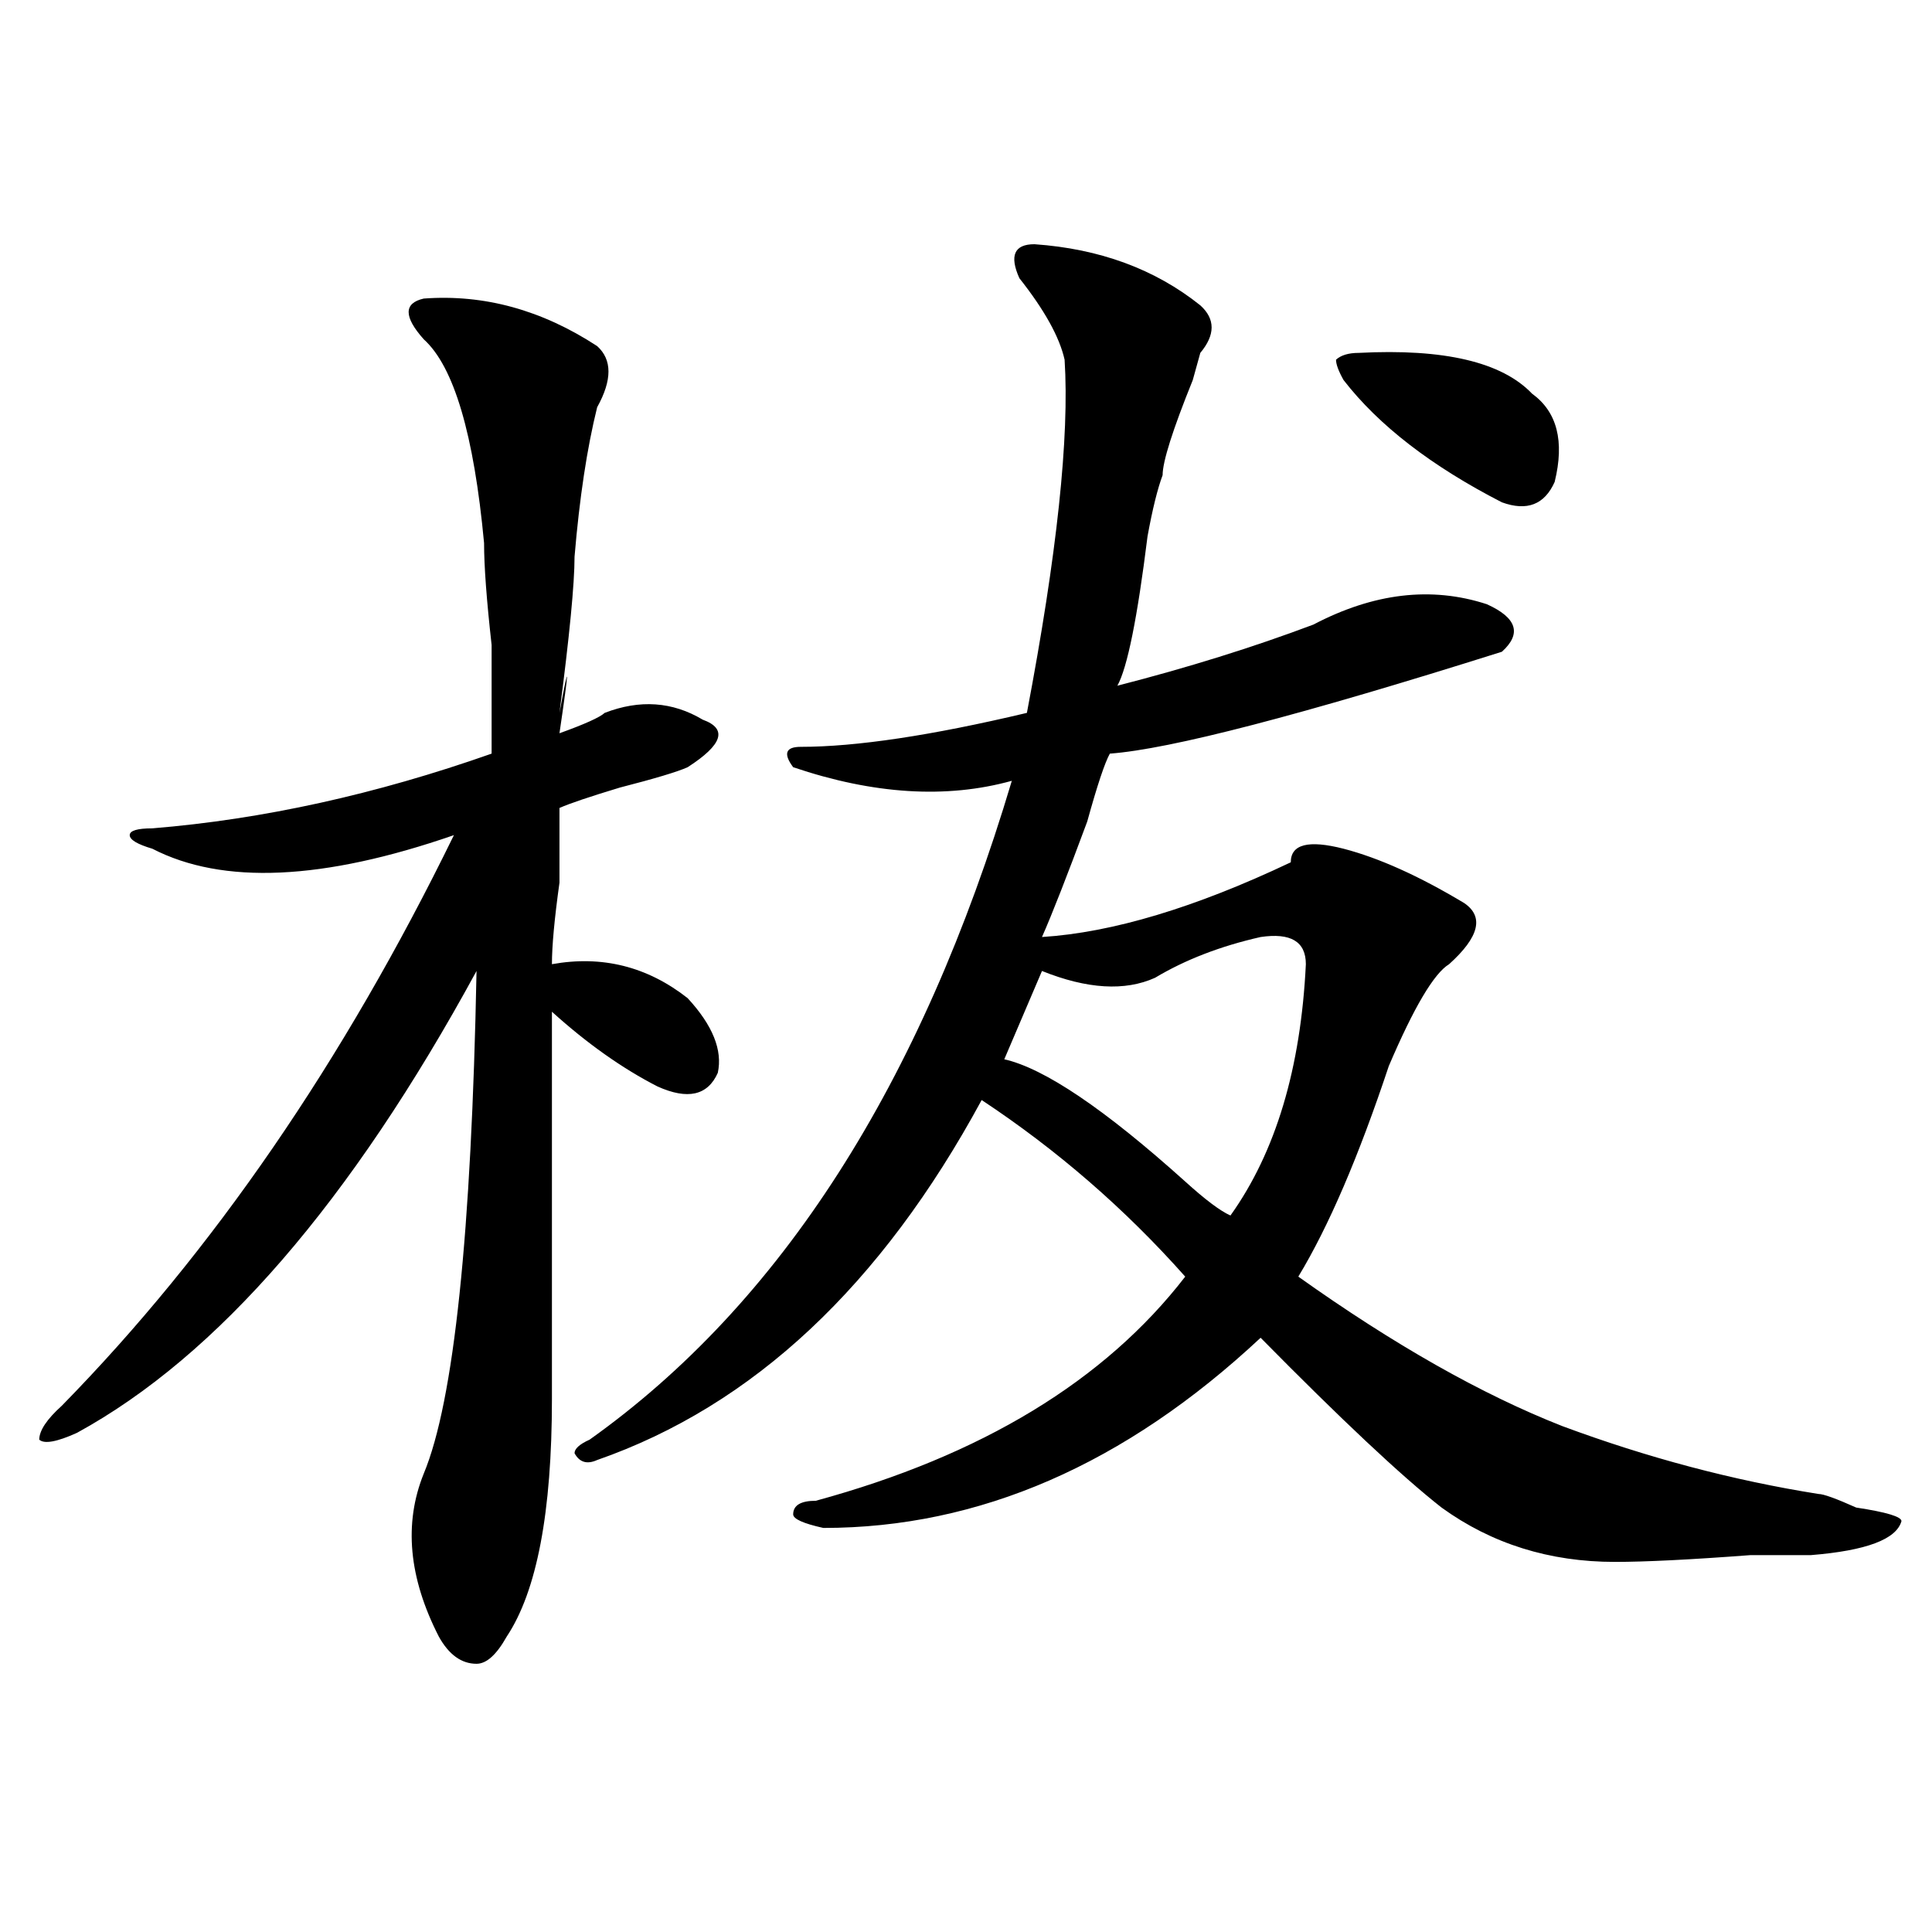
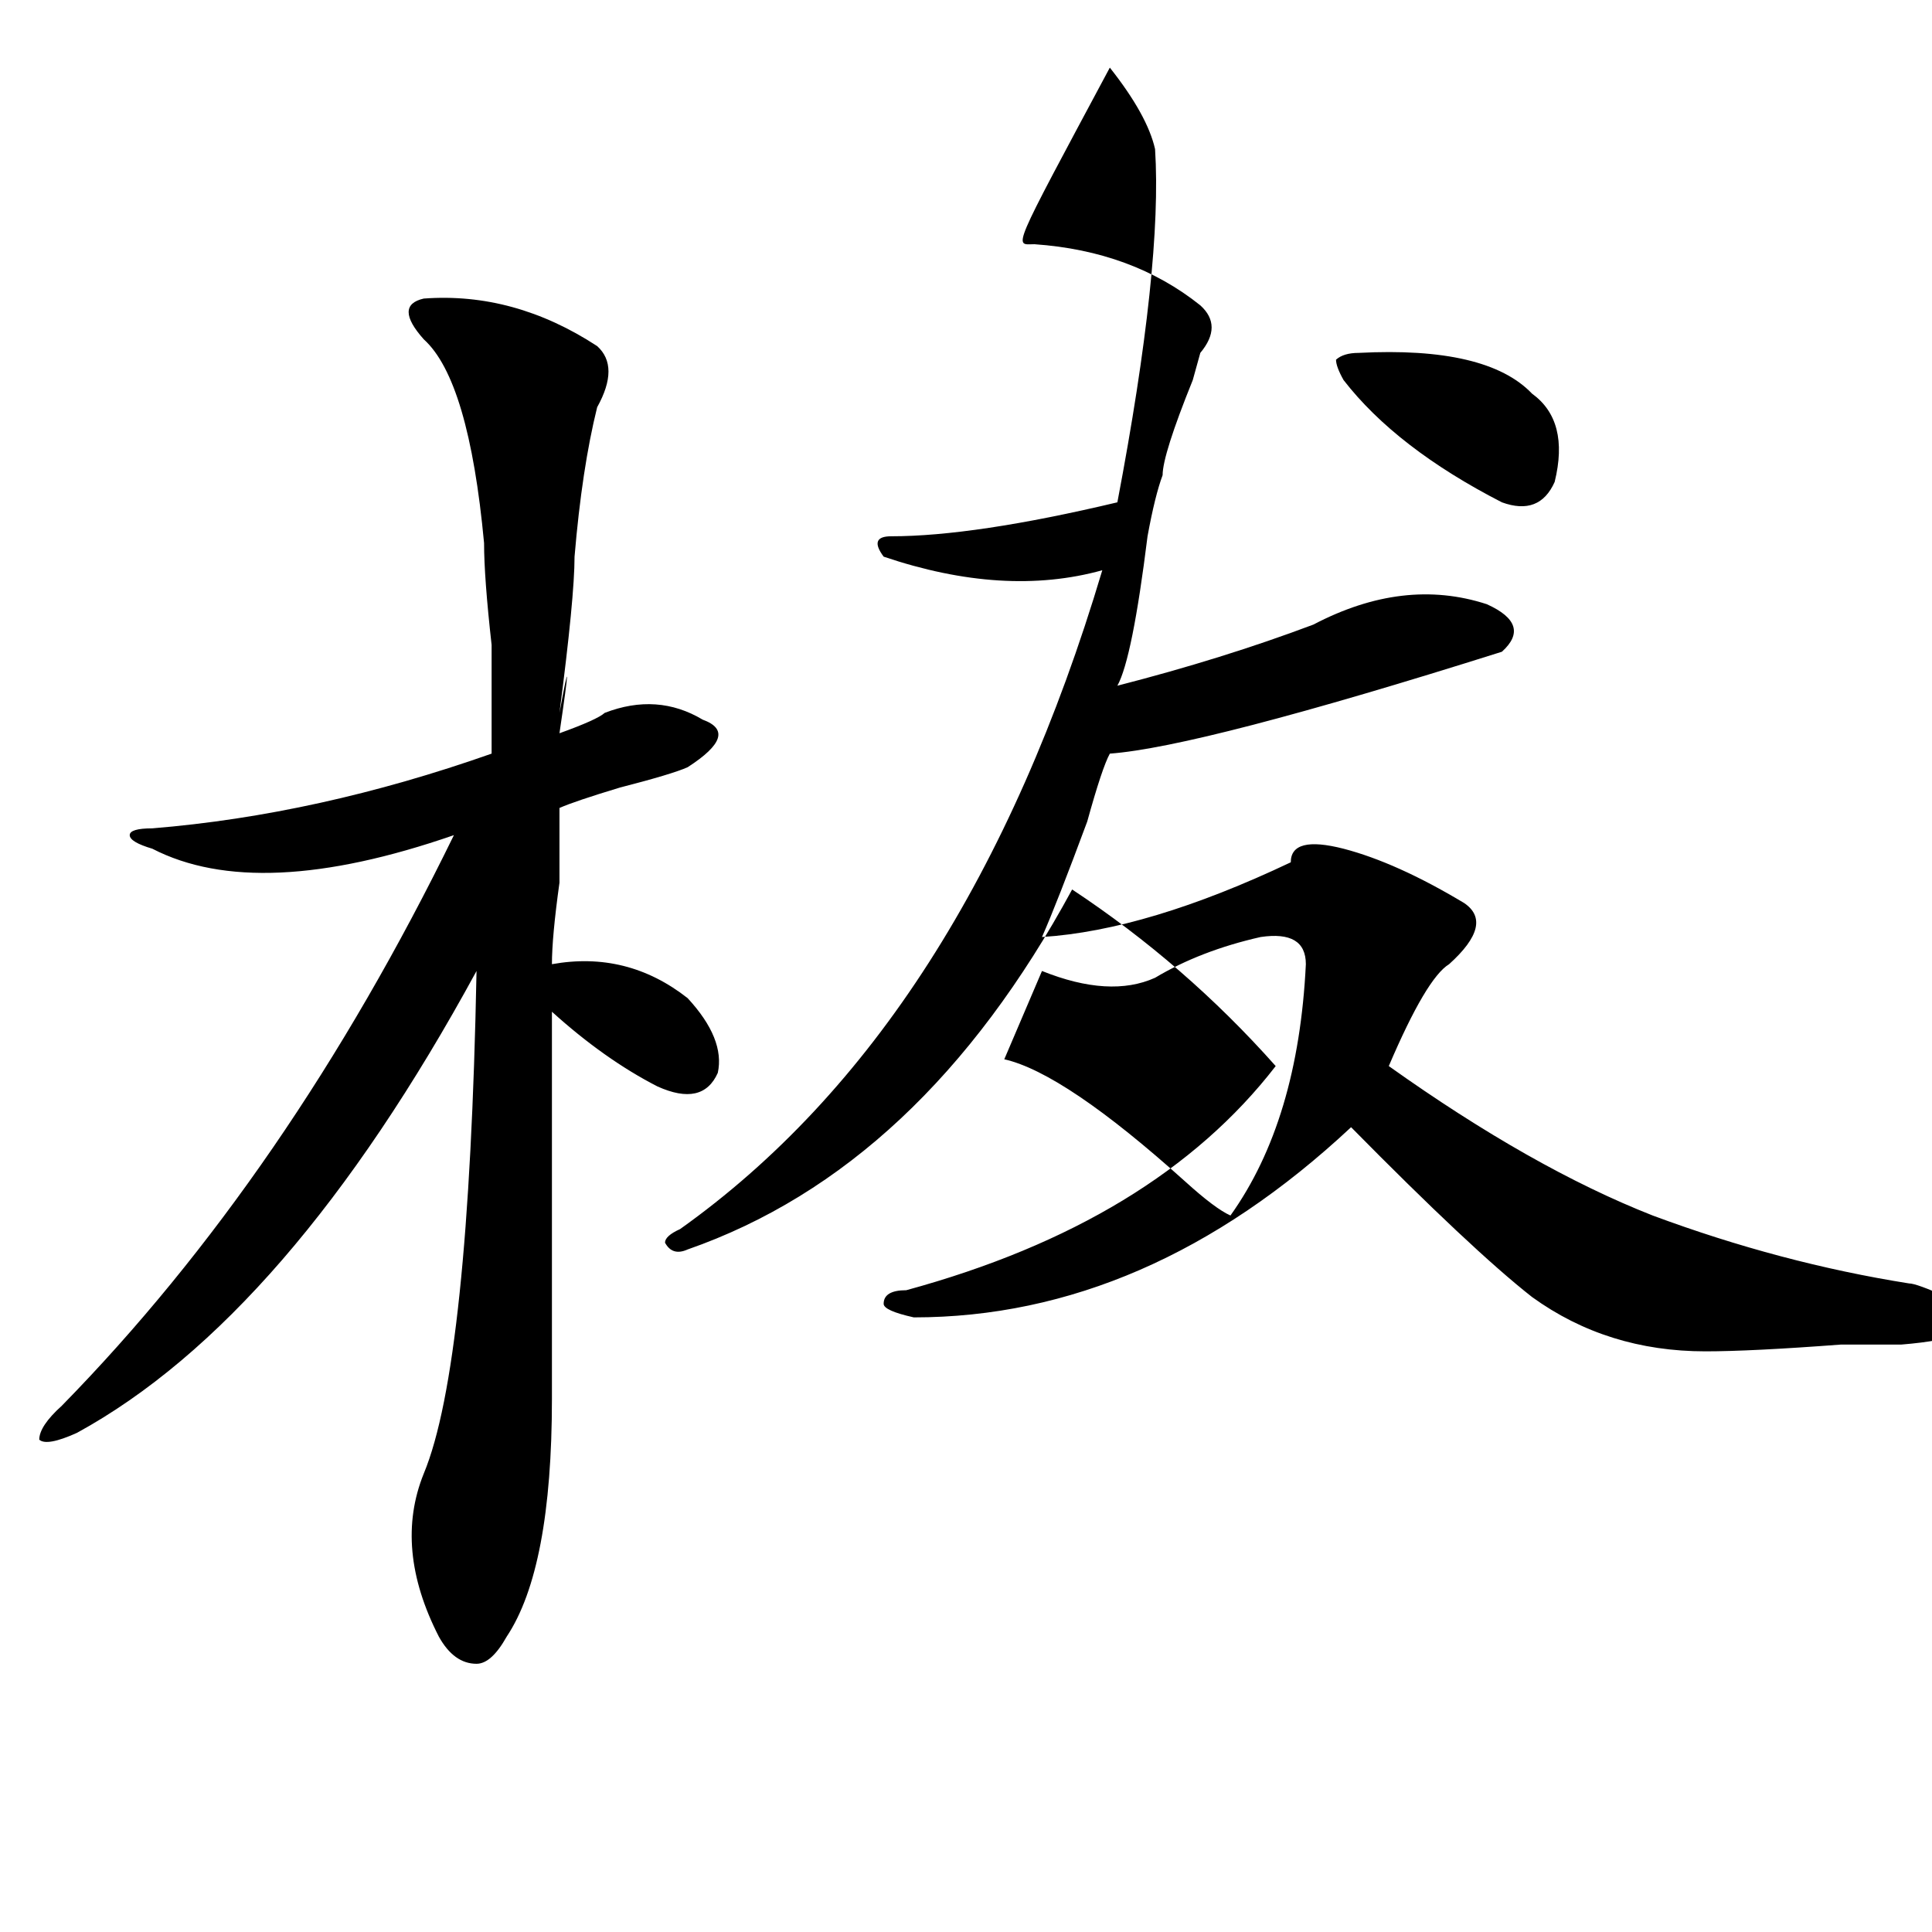
<svg xmlns="http://www.w3.org/2000/svg" version="1.1" id="图层_1" x="0px" y="0px" width="1000px" height="1000px" viewBox="0 0 1000 1000" enable-background="new 0 0 1000 1000" xml:space="preserve">
-   <path d="M219.336,175.625c-10.427-11.7-10.427-18.731,0-21.094c31.219-2.308,61.096,5.878,89.754,24.609  c7.805,7.031,7.805,17.578,0,31.641c-5.244,21.094-9.146,46.911-11.707,77.344c0,14.063-2.622,41.034-7.805,80.859  c5.183-28.125,5.183-24.609,0,10.547c12.987-4.669,20.792-8.185,23.414-10.547c18.17-7.031,35.121-5.823,50.73,3.516  c12.987,4.724,10.365,12.909-7.805,24.609c-5.244,2.362-16.951,5.878-35.121,10.547c-15.609,4.724-26.036,8.239-31.219,10.547  c0,7.031,0,19.94,0,38.672c-2.622,18.786-3.902,32.849-3.902,42.188c25.975-4.669,49.389,1.208,70.242,17.578  c12.987,14.063,18.17,26.972,15.609,38.672c-5.244,11.755-15.609,14.063-31.219,7.031c-18.231-9.339-36.463-22.247-54.633-38.672  c0,77.344,0,144.141,0,200.391c0,58.612-7.805,99.591-23.414,123.047c-5.244,9.338-10.427,14.063-15.609,14.063  c-7.805,0-14.329-4.725-19.512-14.063c-15.609-30.487-18.231-58.558-7.805-84.375c15.609-37.464,24.694-124.2,27.316-260.156  c-65.06,119.531-134.021,199.237-206.824,239.063c-10.427,4.724-16.951,5.878-19.512,3.516c0-4.669,3.902-10.547,11.707-17.578  c78.047-79.651,145.667-178.089,202.922-295.313c-67.682,23.456-119.692,25.817-156.094,7.031  c-7.805-2.308-11.707-4.669-11.707-7.031c0-2.308,3.902-3.516,11.707-3.516c57.193-4.669,115.729-17.578,175.605-38.672  c0-14.063,0-32.794,0-56.25c-2.622-23.401-3.902-40.979-3.902-52.734C245.311,224.844,234.945,189.688,219.336,175.625z   M535.426,126.406c33.779,2.362,62.438,12.909,85.852,31.641c7.805,7.031,7.805,15.271,0,24.609l-3.902,14.063  c-10.427,25.817-15.609,42.188-15.609,49.219c-2.622,7.031-5.244,17.578-7.805,31.641c-5.244,42.188-10.427,68.005-15.609,77.344  c36.401-9.339,70.242-19.886,101.461-31.641c31.219-16.37,61.096-19.886,89.754-10.547c15.609,7.031,18.17,15.271,7.805,24.609  c-104.083,32.849-171.703,50.427-202.922,52.734c-2.622,4.724-6.524,16.425-11.707,35.156  C552.315,453.359,544.511,473.3,539.328,485c36.401-2.308,79.327-15.216,128.777-38.672c0-9.339,9.085-11.7,27.316-7.031  c18.17,4.724,39.023,14.063,62.438,28.125c10.365,7.031,7.805,17.578-7.805,31.641c-7.805,4.724-18.231,22.302-31.219,52.734  c-15.609,46.911-31.219,83.222-46.828,108.984c49.389,35.156,94.937,60.974,136.582,77.344  c44.206,16.425,88.412,28.125,132.68,35.156c2.561,0,9.085,2.362,19.512,7.031c15.609,2.362,23.414,4.724,23.414,7.031  c-2.622,9.394-18.231,15.271-46.828,17.578c-5.244,0-15.609,0-31.219,0c-31.219,2.362-54.633,3.516-70.242,3.516  c-33.841,0-63.779-9.339-89.754-28.125c-20.854-16.37-52.072-45.703-93.656-87.891c-70.242,65.644-145.729,98.438-226.336,98.438  c-10.427-2.308-15.609-4.669-15.609-7.031c0-4.669,3.902-7.031,11.707-7.031c85.852-23.401,149.569-62.073,191.215-116.016  c-31.219-35.156-66.34-65.589-105.363-91.406c-52.072,96.13-118.412,158.203-199.02,186.328c-5.244,2.362-9.146,1.208-11.707-3.516  c0-2.308,2.561-4.669,7.805-7.031c98.839-70.313,171.703-183.966,218.531-341.016c-33.841,9.394-71.584,7.031-113.168-7.031  c-5.244-7.031-3.902-10.547,3.902-10.547c28.597,0,67.62-5.823,117.07-17.578c15.609-82.013,22.072-142.933,19.512-182.813  c-2.622-11.7-10.427-25.763-23.414-42.188C522.377,132.284,524.999,126.406,535.426,126.406z M652.496,485  c-20.854,4.724-39.023,11.755-54.633,21.094c-15.609,7.031-35.121,5.878-58.535-3.516l-19.512,45.703  c20.792,4.724,52.011,25.817,93.656,63.281c10.365,9.394,18.17,15.271,23.414,17.578c23.414-32.794,36.401-76.136,39.023-130.078  C675.91,487.362,668.105,482.692,652.496,485z M703.227,182.656c44.206-2.308,74.145,4.724,89.754,21.094  c12.987,9.394,16.89,24.609,11.707,45.703c-5.244,11.755-14.329,15.271-27.316,10.547c-36.463-18.731-63.779-39.825-81.949-63.281  c-2.622-4.669-3.902-8.185-3.902-10.547C694.08,183.864,697.982,182.656,703.227,182.656z" />
+   <path d="M219.336,175.625c-10.427-11.7-10.427-18.731,0-21.094c31.219-2.308,61.096,5.878,89.754,24.609  c7.805,7.031,7.805,17.578,0,31.641c-5.244,21.094-9.146,46.911-11.707,77.344c0,14.063-2.622,41.034-7.805,80.859  c5.183-28.125,5.183-24.609,0,10.547c12.987-4.669,20.792-8.185,23.414-10.547c18.17-7.031,35.121-5.823,50.73,3.516  c12.987,4.724,10.365,12.909-7.805,24.609c-5.244,2.362-16.951,5.878-35.121,10.547c-15.609,4.724-26.036,8.239-31.219,10.547  c0,7.031,0,19.94,0,38.672c-2.622,18.786-3.902,32.849-3.902,42.188c25.975-4.669,49.389,1.208,70.242,17.578  c12.987,14.063,18.17,26.972,15.609,38.672c-5.244,11.755-15.609,14.063-31.219,7.031c-18.231-9.339-36.463-22.247-54.633-38.672  c0,77.344,0,144.141,0,200.391c0,58.612-7.805,99.591-23.414,123.047c-5.244,9.338-10.427,14.063-15.609,14.063  c-7.805,0-14.329-4.725-19.512-14.063c-15.609-30.487-18.231-58.558-7.805-84.375c15.609-37.464,24.694-124.2,27.316-260.156  c-65.06,119.531-134.021,199.237-206.824,239.063c-10.427,4.724-16.951,5.878-19.512,3.516c0-4.669,3.902-10.547,11.707-17.578  c78.047-79.651,145.667-178.089,202.922-295.313c-67.682,23.456-119.692,25.817-156.094,7.031  c-7.805-2.308-11.707-4.669-11.707-7.031c0-2.308,3.902-3.516,11.707-3.516c57.193-4.669,115.729-17.578,175.605-38.672  c0-14.063,0-32.794,0-56.25c-2.622-23.401-3.902-40.979-3.902-52.734C245.311,224.844,234.945,189.688,219.336,175.625z   M535.426,126.406c33.779,2.362,62.438,12.909,85.852,31.641c7.805,7.031,7.805,15.271,0,24.609l-3.902,14.063  c-10.427,25.817-15.609,42.188-15.609,49.219c-2.622,7.031-5.244,17.578-7.805,31.641c-5.244,42.188-10.427,68.005-15.609,77.344  c36.401-9.339,70.242-19.886,101.461-31.641c31.219-16.37,61.096-19.886,89.754-10.547c15.609,7.031,18.17,15.271,7.805,24.609  c-104.083,32.849-171.703,50.427-202.922,52.734c-2.622,4.724-6.524,16.425-11.707,35.156  C552.315,453.359,544.511,473.3,539.328,485c36.401-2.308,79.327-15.216,128.777-38.672c0-9.339,9.085-11.7,27.316-7.031  c18.17,4.724,39.023,14.063,62.438,28.125c10.365,7.031,7.805,17.578-7.805,31.641c-7.805,4.724-18.231,22.302-31.219,52.734  c49.389,35.156,94.937,60.974,136.582,77.344  c44.206,16.425,88.412,28.125,132.68,35.156c2.561,0,9.085,2.362,19.512,7.031c15.609,2.362,23.414,4.724,23.414,7.031  c-2.622,9.394-18.231,15.271-46.828,17.578c-5.244,0-15.609,0-31.219,0c-31.219,2.362-54.633,3.516-70.242,3.516  c-33.841,0-63.779-9.339-89.754-28.125c-20.854-16.37-52.072-45.703-93.656-87.891c-70.242,65.644-145.729,98.438-226.336,98.438  c-10.427-2.308-15.609-4.669-15.609-7.031c0-4.669,3.902-7.031,11.707-7.031c85.852-23.401,149.569-62.073,191.215-116.016  c-31.219-35.156-66.34-65.589-105.363-91.406c-52.072,96.13-118.412,158.203-199.02,186.328c-5.244,2.362-9.146,1.208-11.707-3.516  c0-2.308,2.561-4.669,7.805-7.031c98.839-70.313,171.703-183.966,218.531-341.016c-33.841,9.394-71.584,7.031-113.168-7.031  c-5.244-7.031-3.902-10.547,3.902-10.547c28.597,0,67.62-5.823,117.07-17.578c15.609-82.013,22.072-142.933,19.512-182.813  c-2.622-11.7-10.427-25.763-23.414-42.188C522.377,132.284,524.999,126.406,535.426,126.406z M652.496,485  c-20.854,4.724-39.023,11.755-54.633,21.094c-15.609,7.031-35.121,5.878-58.535-3.516l-19.512,45.703  c20.792,4.724,52.011,25.817,93.656,63.281c10.365,9.394,18.17,15.271,23.414,17.578c23.414-32.794,36.401-76.136,39.023-130.078  C675.91,487.362,668.105,482.692,652.496,485z M703.227,182.656c44.206-2.308,74.145,4.724,89.754,21.094  c12.987,9.394,16.89,24.609,11.707,45.703c-5.244,11.755-14.329,15.271-27.316,10.547c-36.463-18.731-63.779-39.825-81.949-63.281  c-2.622-4.669-3.902-8.185-3.902-10.547C694.08,183.864,697.982,182.656,703.227,182.656z" />
</svg>